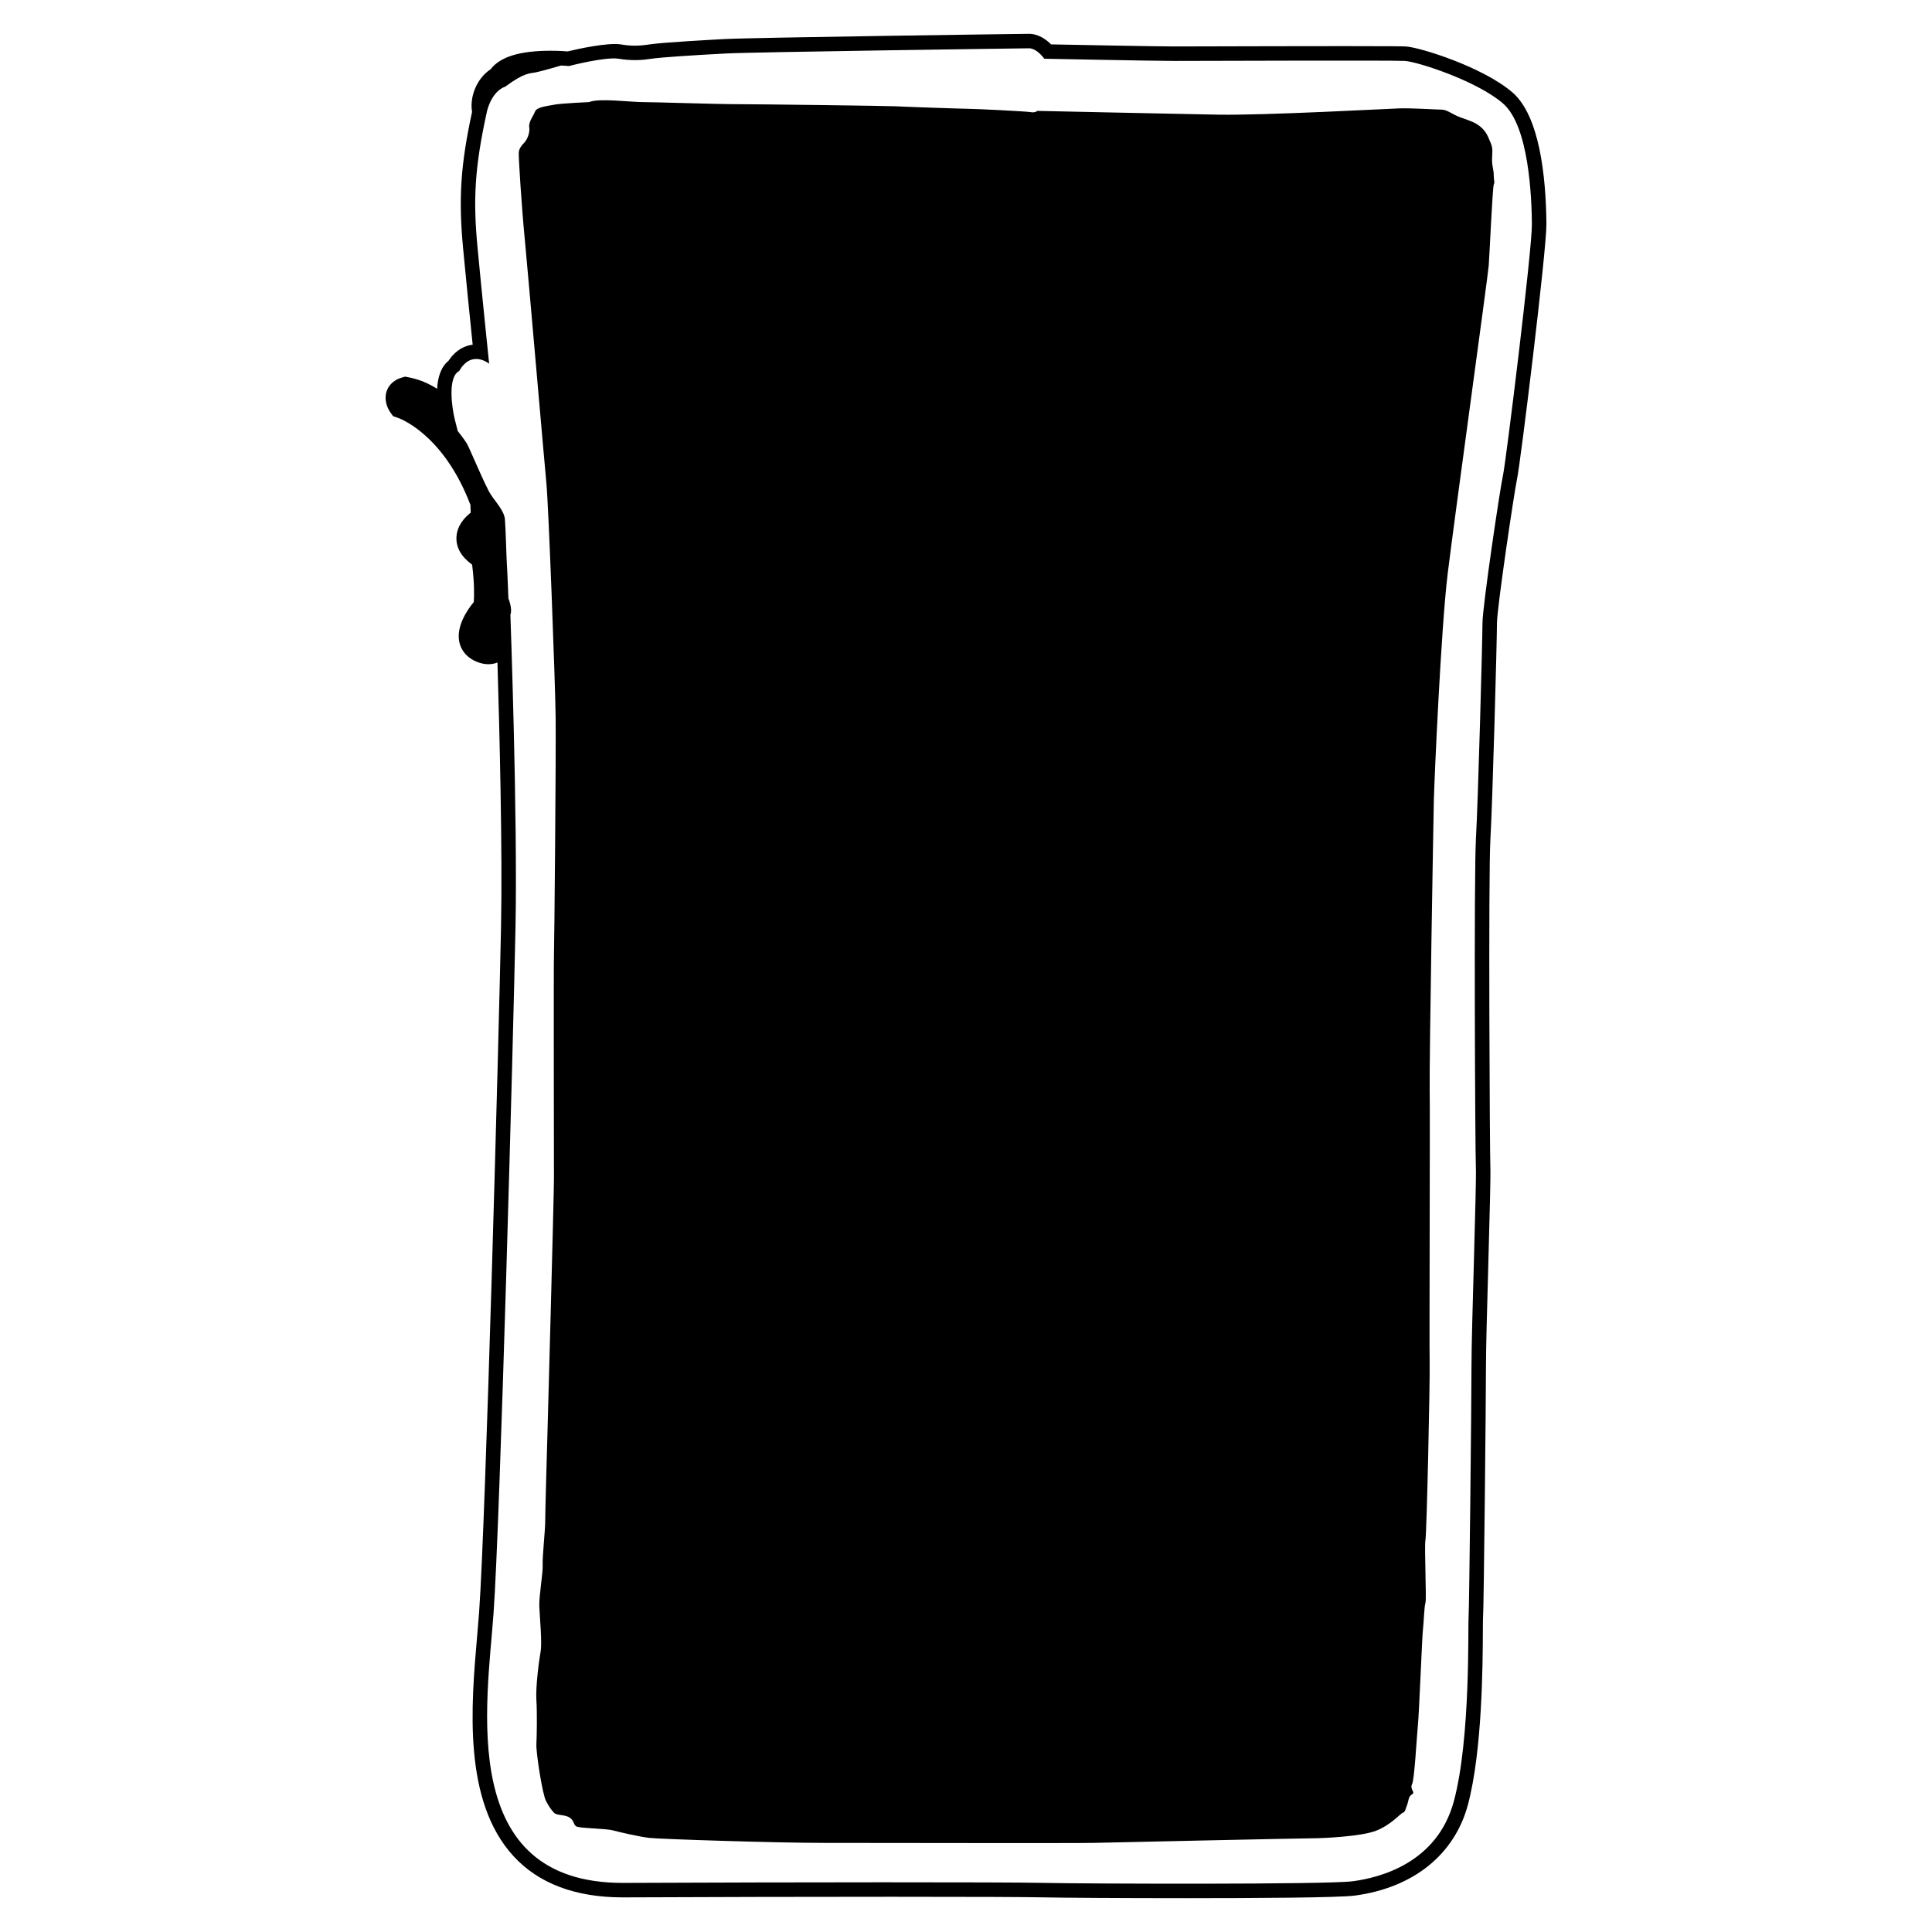
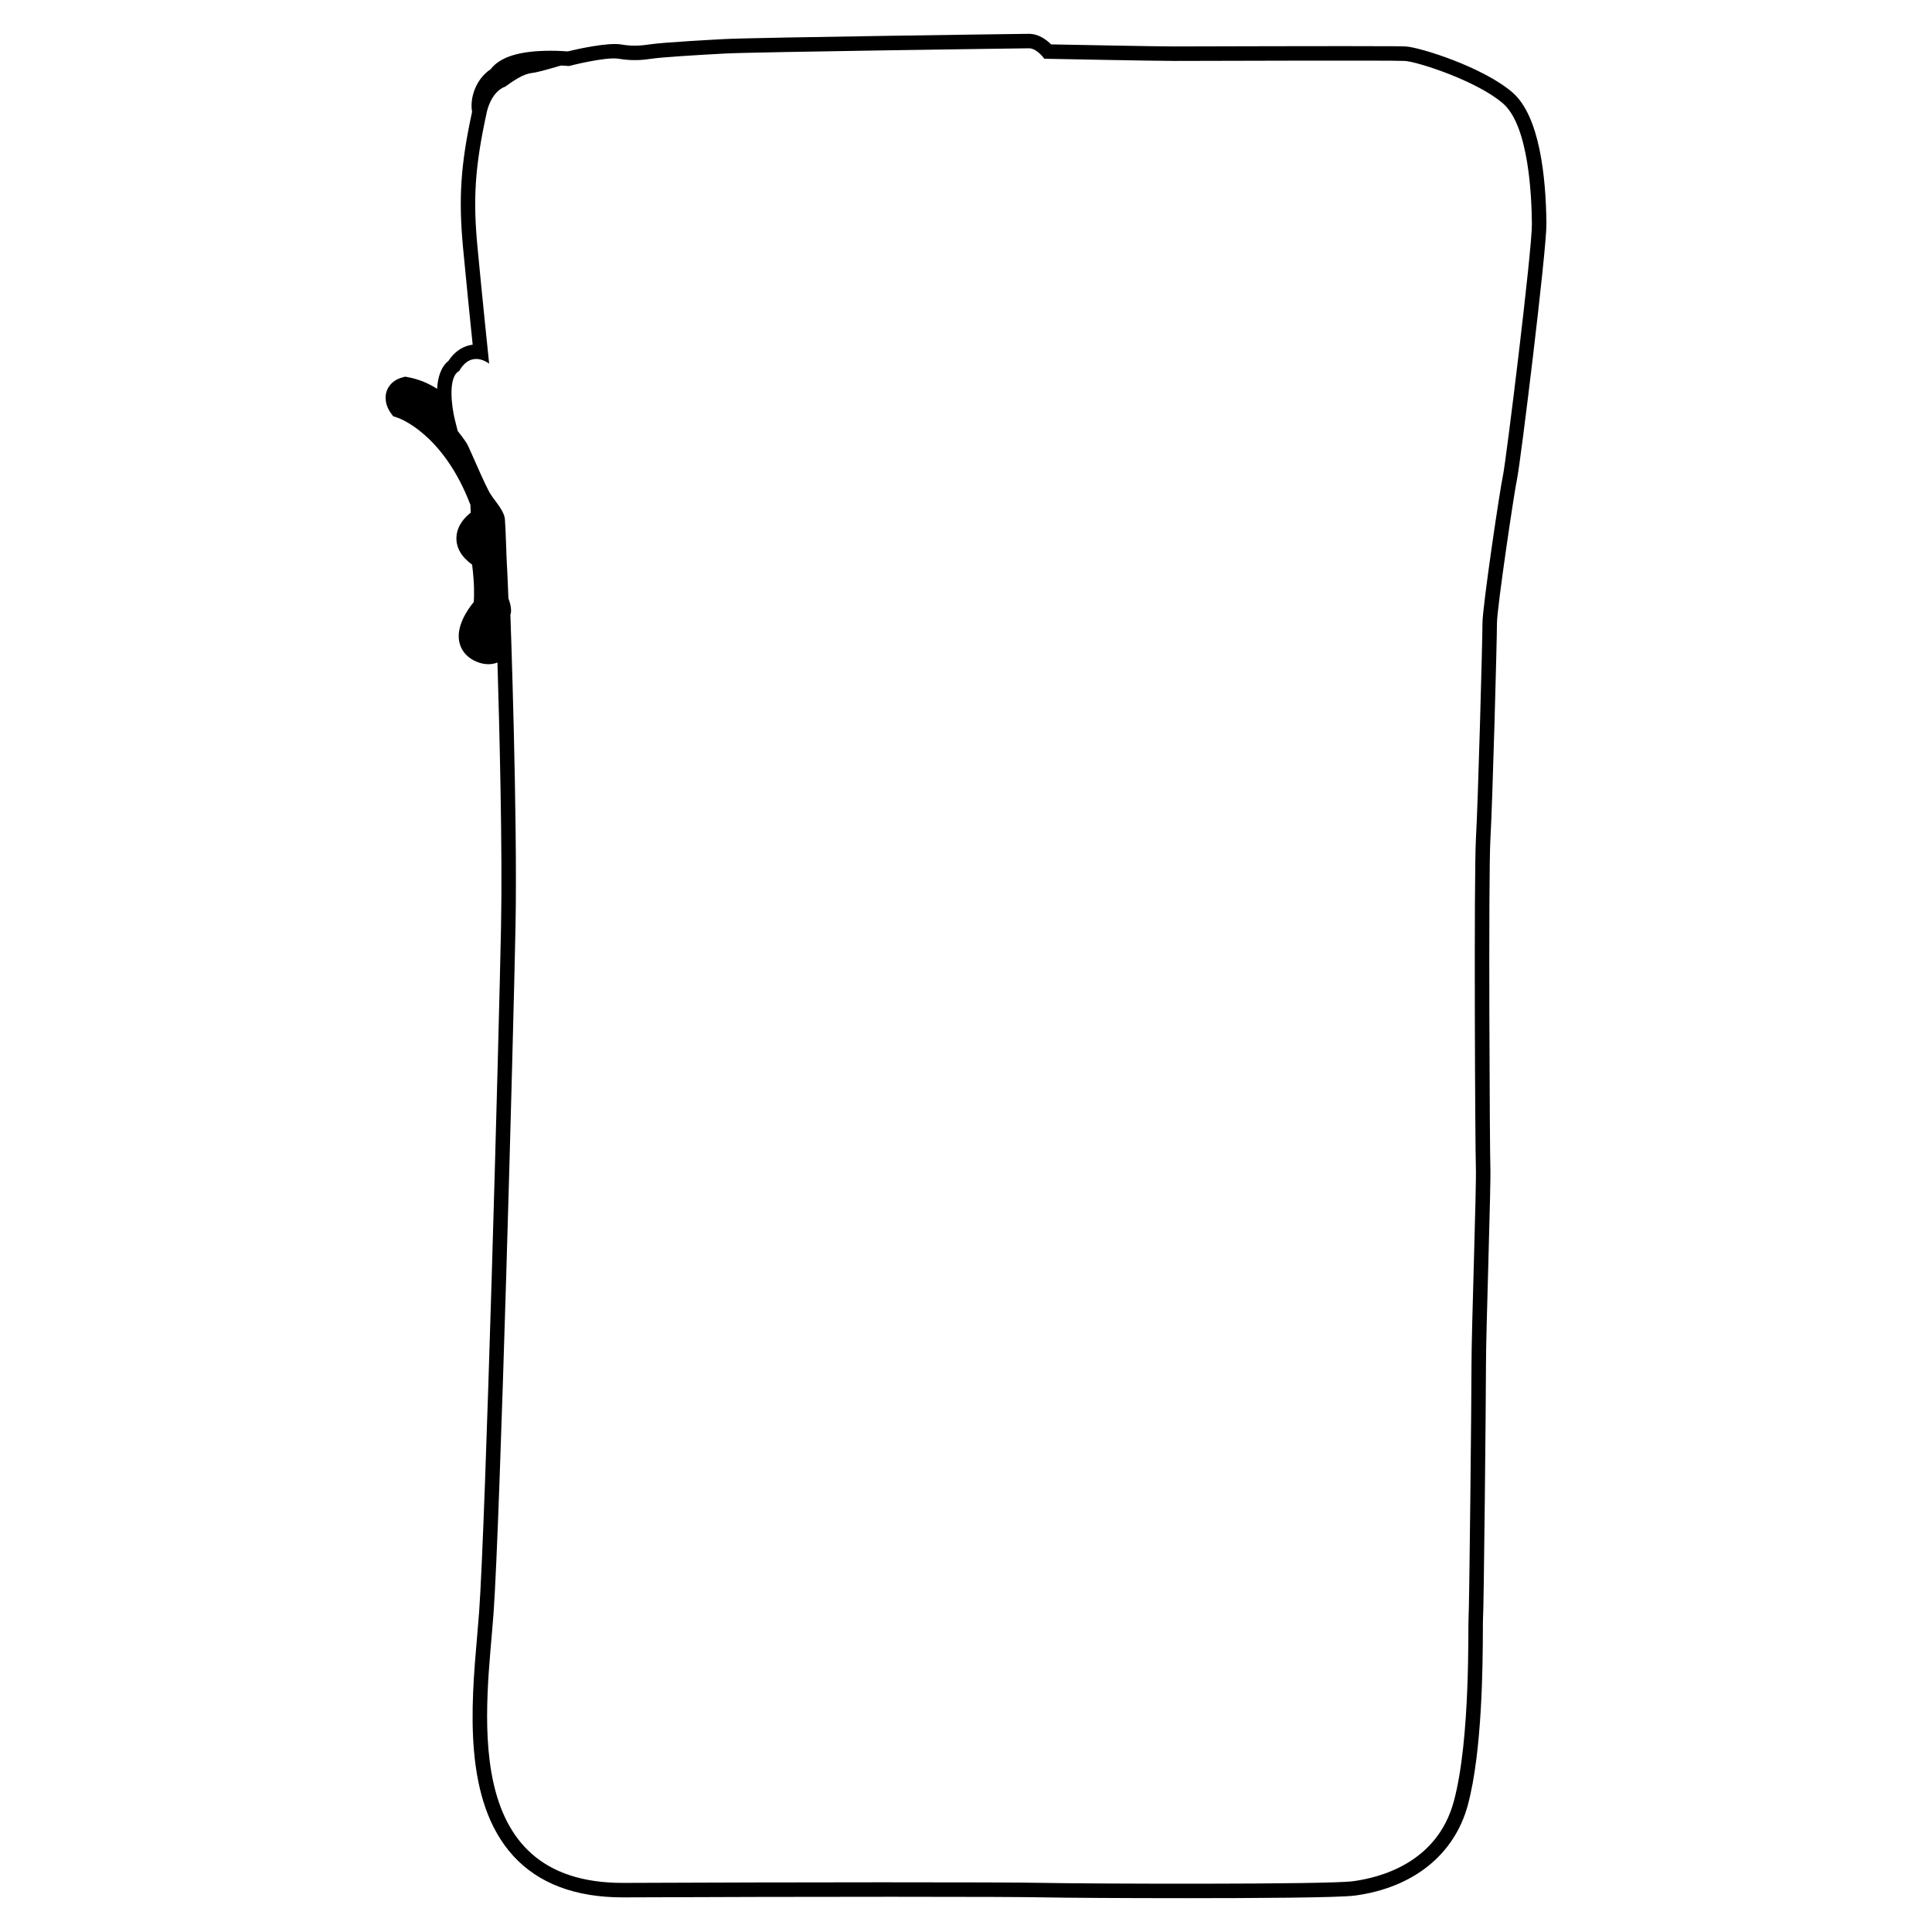
<svg xmlns="http://www.w3.org/2000/svg" version="1.1" id="Layer_1" x="0px" y="0px" width="200px" height="200px" viewBox="0 0 200 200" enable-background="new 0 0 200 200" xml:space="preserve">
  <g>
    <path d="M156.562,9.562c-3.049-2.625-9.56-4.666-11.036-4.752c-0.265-0.016-1.215-0.036-6.39-0.036   c-4.549,0-10.499,0.016-14.215,0.026l-3.334,0.008c-1.721,0-10.303-0.165-12.778-0.213c-0.5-0.5-1.304-1.094-2.305-1.094   c-1.067,0.01-28.338,0.378-31.484,0.542c-1.056,0.055-6.394,0.34-7.797,0.556c-1.13,0.173-1.94,0.167-2.932,0.003   c-1.368-0.227-4.543,0.478-5.519,0.72c-0.35-0.027-1.001-0.068-1.781-0.068c-3.179,0-5.214,0.625-6.197,1.909   c-1.591,1.06-2.174,3.069-1.924,4.412c-1.189,5.489-1.415,8.967-0.933,14.105c0.301,3.208,0.734,7.479,0.994,10.002   c-0.697,0.084-1.69,0.444-2.5,1.667c-0.815,0.655-1.117,1.772-1.181,2.902c-0.833-0.533-1.818-0.976-2.957-1.193l-0.351-0.067   l-0.344,0.098c-1.035,0.295-1.421,0.988-1.56,1.375c-0.294,0.821-0.007,1.679,0.359,2.208l0.295,0.412l0.47,0.159   c0.194,0.066,4.748,1.683,7.536,9.022l0.032,0.806c-0.664,0.521-1.45,1.39-1.48,2.59c-0.027,1.054,0.518,1.991,1.623,2.792   c0.249,1.937,0.215,3.256,0.172,3.867c-0.68,0.829-1.792,2.467-1.516,4.047c0.15,0.86,0.688,1.569,1.513,1.997   c0.858,0.445,1.724,0.511,2.455,0.222c0.208,6.885,0.527,19.45,0.37,27.341c-0.226,11.386-1.586,61.48-2.268,70.944   c-0.056,0.776-0.129,1.615-0.206,2.5c-0.626,7.198-1.482,17.057,3.76,22.774c2.6,2.835,6.406,4.272,11.314,4.272h0.111   c9.022-0.04,19.337-0.062,27.73-0.062c8.348,0,13.948,0.022,15.768,0.062c1.831,0.04,7.951,0.083,14.646,0.083   c7.097,0,15.9-0.047,17.541-0.27c6.053-0.816,10.316-4.245,11.696-9.406c1.495-5.594,1.533-14.632,1.547-18.034   c0.003-0.599,0.002-1.005,0.012-1.146c0.092-1.01,0.31-23.2,0.31-26.334c0-1.75,0.121-6.104,0.238-10.313   c0.159-5.744,0.253-9.296,0.215-10.195c-0.061-1.365-0.216-30.107,0.005-33.92c0.222-3.813,0.678-20.582,0.678-22.348   c0-1.592,1.809-13.732,2.083-14.968c0.335-1.503,3.062-23.683,3.038-26.386C160.038,18.311,159.389,11.998,156.562,9.562z    M155.583,49.239c-0.303,1.363-2.119,13.553-2.119,15.294s-0.455,18.475-0.675,22.261c-0.22,3.786-0.083,32.331-0.007,34.072   c0.075,1.741-0.454,16.733-0.454,20.443s-0.228,25.364-0.304,26.197c-0.075,0.833,0.228,12.418-1.514,18.93   s-7.799,7.95-10.447,8.308c-2.647,0.359-27.863,0.263-31.953,0.173c-4.091-0.09-26.199-0.076-43.538,0   c-17.339,0.075-14.159-18.476-13.478-27.939c0.682-9.465,2.044-59.589,2.271-71.022c0.228-11.433-0.53-32.331-0.53-32.331   c0.244-0.584-0.204-1.678-0.204-1.678s-0.121-3.111-0.162-3.596c-0.04-0.484-0.121-3.757-0.202-4.605   c-0.081-0.849-0.889-1.697-1.455-2.545c-0.565-0.849-2.182-4.767-2.464-5.252s-0.966-1.329-0.966-1.329s0,0-0.303-1.212   c-0.303-1.211-0.757-4.392,0.454-4.997c1.288-2.271,3.104-0.757,3.104-0.757s-0.757-7.269-1.211-12.114   c-0.454-4.846-0.303-8.177,0.984-14.008c0,0,0.428-2.048,1.902-2.569c1.995-1.475,2.516-1.345,3.166-1.475   c0.651-0.13,2.605-0.707,2.605-0.707c0.493,0.024,0.807,0.056,0.807,0.056s3.786-0.984,5.149-0.757   c1.363,0.227,2.423,0.151,3.407,0s4.543-0.379,7.647-0.541c3.104-0.162,30.588-0.532,31.42-0.54s1.593,1.081,1.593,1.081   s11.433,0.227,13.477,0.227s22.563-0.076,23.851,0s7.42,2.044,10.146,4.392s2.977,9.846,3.002,12.494   C158.609,25.842,155.887,47.875,155.583,49.239z" />
-     <path d="M154.455,16.553c0-0.694,0.13-1.127-0.13-1.735c-0.261-0.607-0.348-0.867-0.607-1.214c-0.261-0.347-0.65-0.694-1.214-0.954   c-0.564-0.26-1.215-0.434-1.692-0.65c-0.477-0.217-1.084-0.651-1.561-0.651c-0.478,0-3.123-0.173-4.381-0.13   s-14.052,0.737-18.779,0.65c-4.728-0.086-18.693-0.39-18.693-0.39s-0.26,0.217-0.693,0.13c-0.434-0.086-5.813-0.347-6.463-0.347   c-0.65,0-6.853-0.217-7.546-0.26s-14.096-0.217-16.308-0.217s-8.631-0.217-9.889-0.217c-1.257,0-4.51-0.434-5.508,0   c0,0-2.906,0.13-3.556,0.26c-0.651,0.13-1.865,0.237-2.039,0.704s-0.694,1.074-0.607,1.638c0.087,0.563-0.216,1.301-0.52,1.604   c-0.304,0.304-0.522,0.607-0.565,0.998c-0.042,0.391,0.304,5.725,0.608,8.848c0.304,3.123,2.039,23.204,2.255,25.459   c0.217,2.255,0.911,20.514,0.954,24.244c0.043,3.73-0.134,23.507-0.176,24.504c-0.041,0.998-0.002,21.686,0,23.204   c0.002,1.518-0.648,25.675-0.691,27.02s-0.217,7.59-0.217,8.5c0,0.911-0.304,3.644-0.26,4.468s-0.391,3.166-0.347,4.294   c0.043,1.127,0.304,3.729,0.13,4.684c-0.173,0.954-0.521,3.644-0.434,4.988c0.087,1.344,0.043,3.816,0,4.597   c-0.043,0.781,0.607,5.118,0.998,5.855c0.391,0.737,0.56,0.911,0.822,1.215c0.263,0.304,1.173,0.173,1.65,0.521   c0.477,0.347,0.347,0.736,0.694,0.91c0.347,0.174,3.106,0.217,3.744,0.391s2.675,0.65,3.76,0.78   c1.084,0.131,13.228,0.521,18.129,0.521s26.153,0.043,27.844,0s21.643-0.477,22.683-0.477c1.041,0,5.031-0.174,6.593-0.781   c1.562-0.606,2.516-1.777,2.775-1.864c0.261-0.087,0.261-0.347,0.434-0.781c0.174-0.434,0.131-0.91,0.521-1.127   c0.391-0.217-0.26-0.521,0-1.041c0.261-0.521,0.478-4.857,0.607-6.115s0.434-9.195,0.521-9.889c0.087-0.694,0.13-2.386,0.26-2.776   c0.131-0.39-0.13-5.854,0-6.505c0.131-0.651,0.478-16.352,0.435-18.346c-0.044-1.995,0.051-25.329,0.004-28.278   c-0.048-2.949,0.386-27.974,0.43-29.926c0.043-1.952,0.737-17.782,1.431-23.464c0.694-5.682,4.164-30.793,4.251-31.921   c0.086-1.127,0.39-8.023,0.521-8.371c0.13-0.347,0-0.347,0-0.954S154.455,17.247,154.455,16.553z" />
  </g>
</svg>